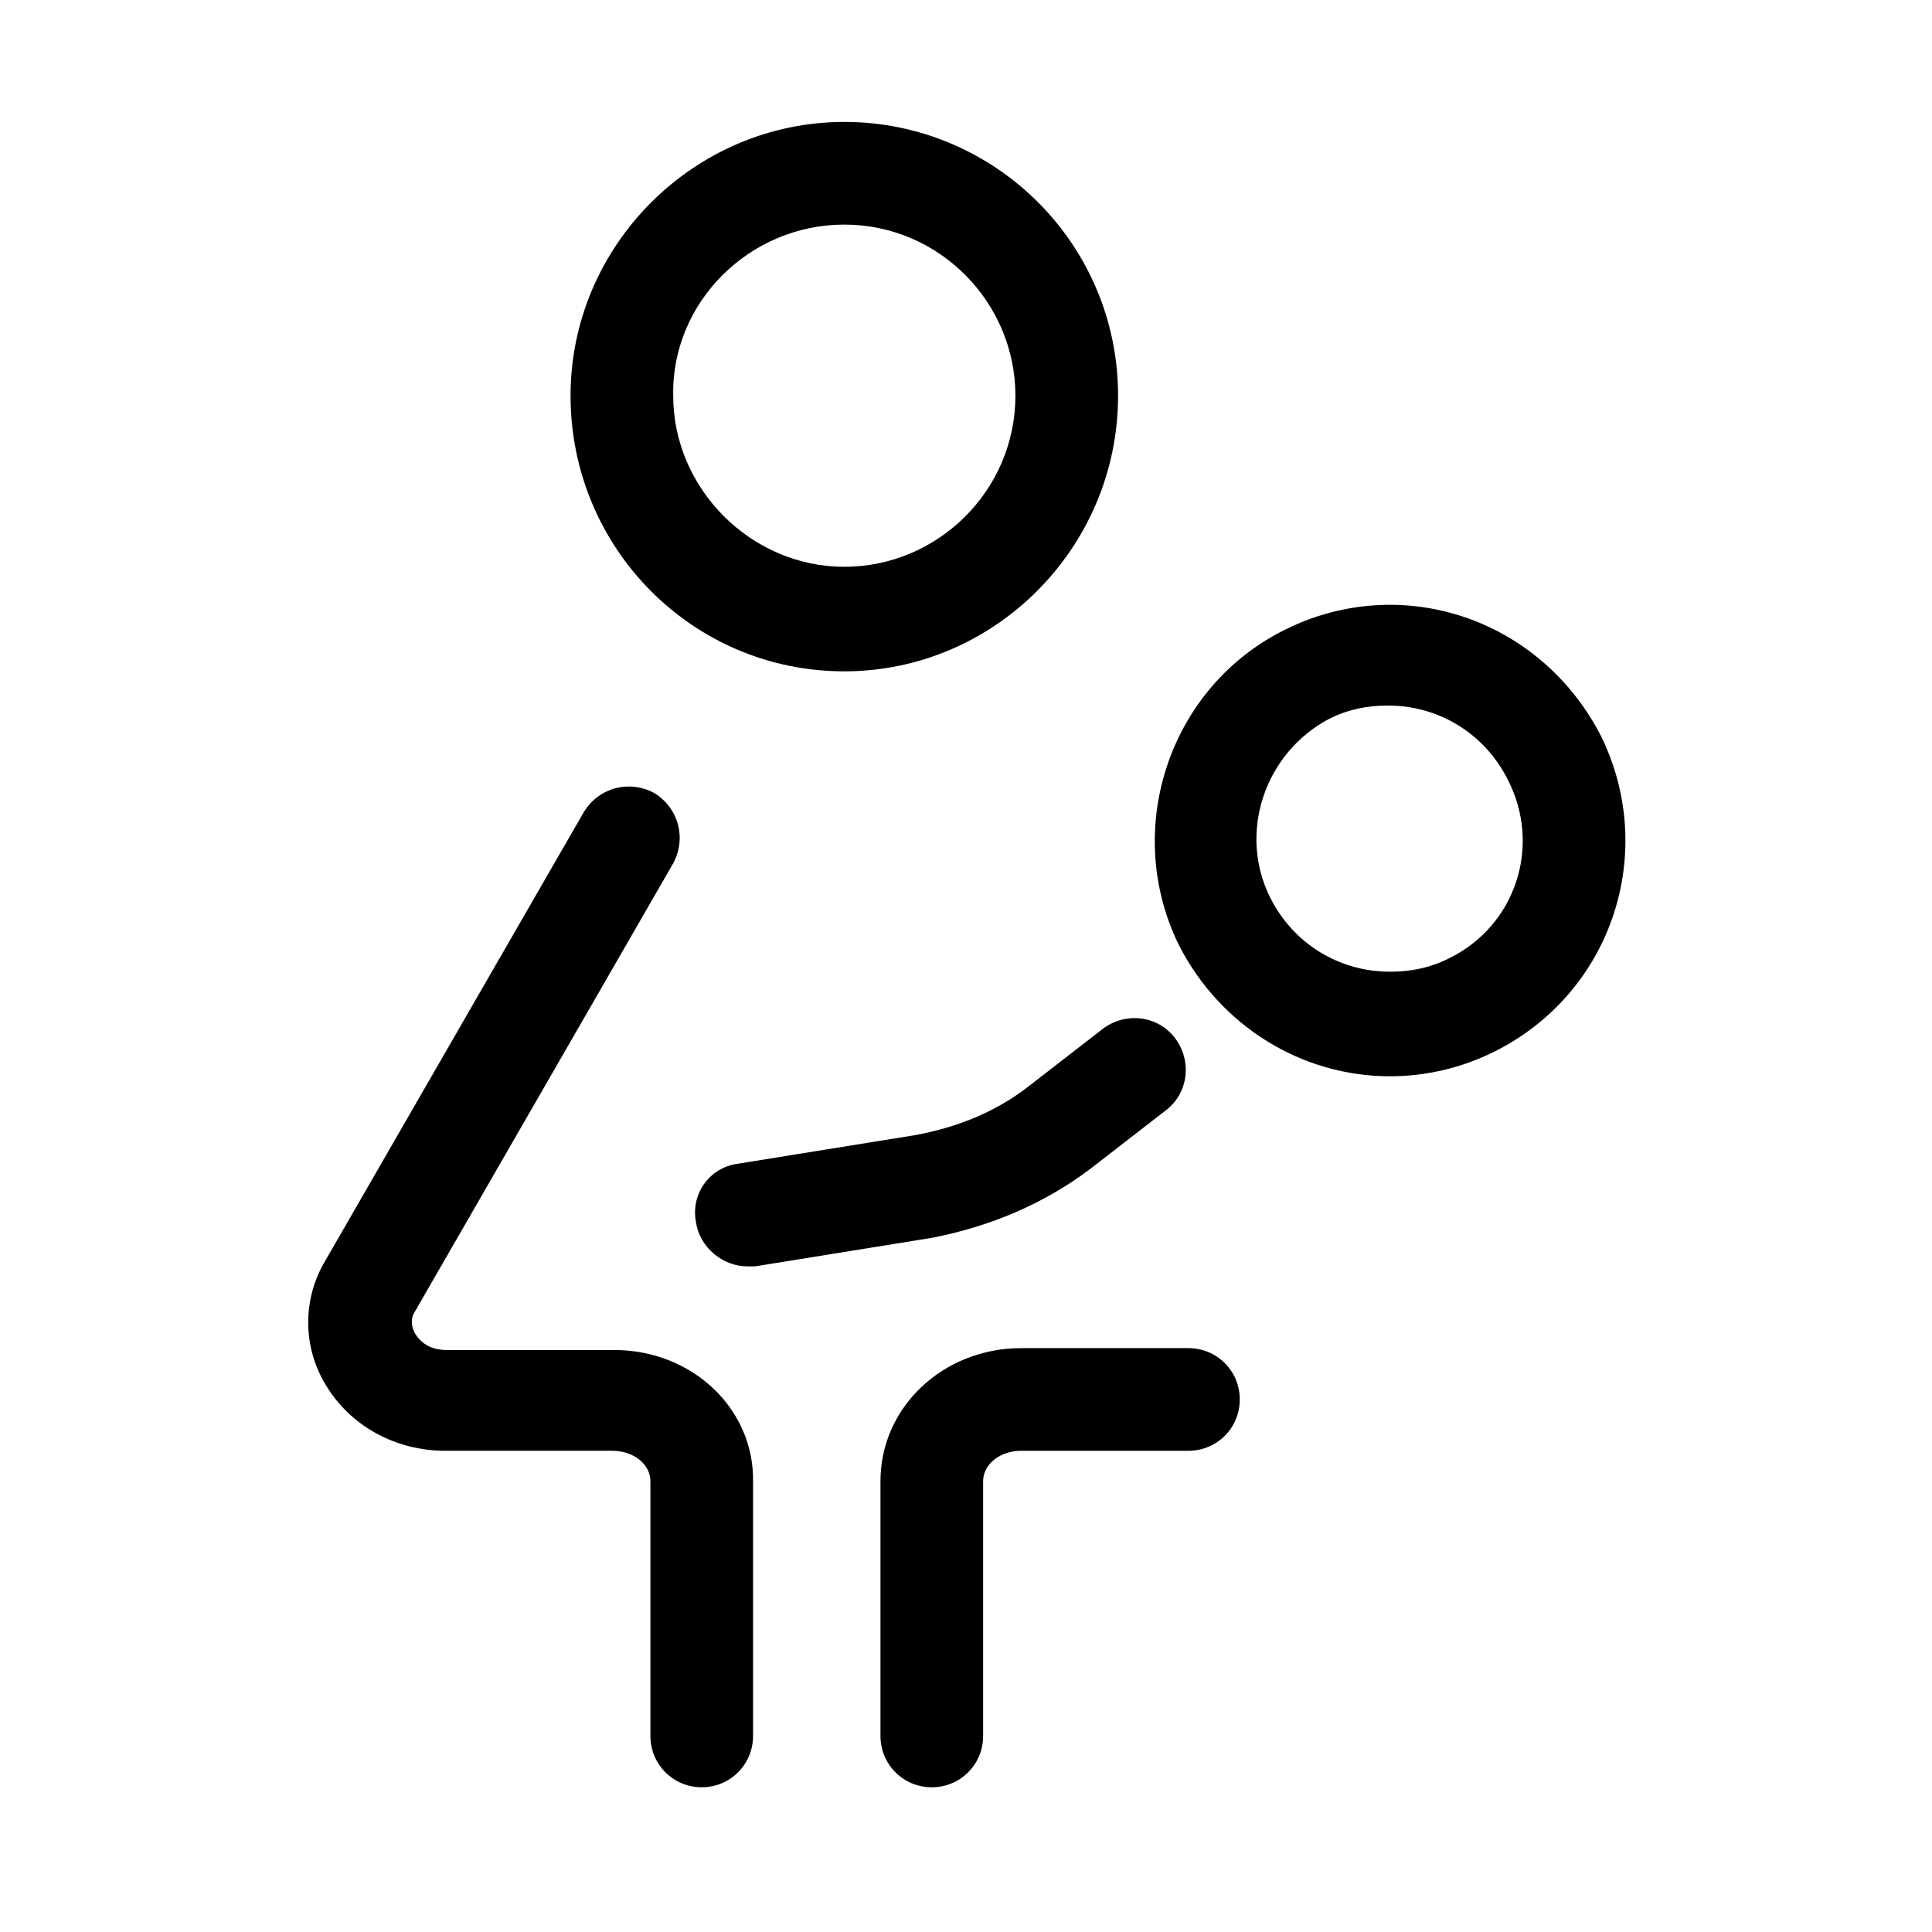
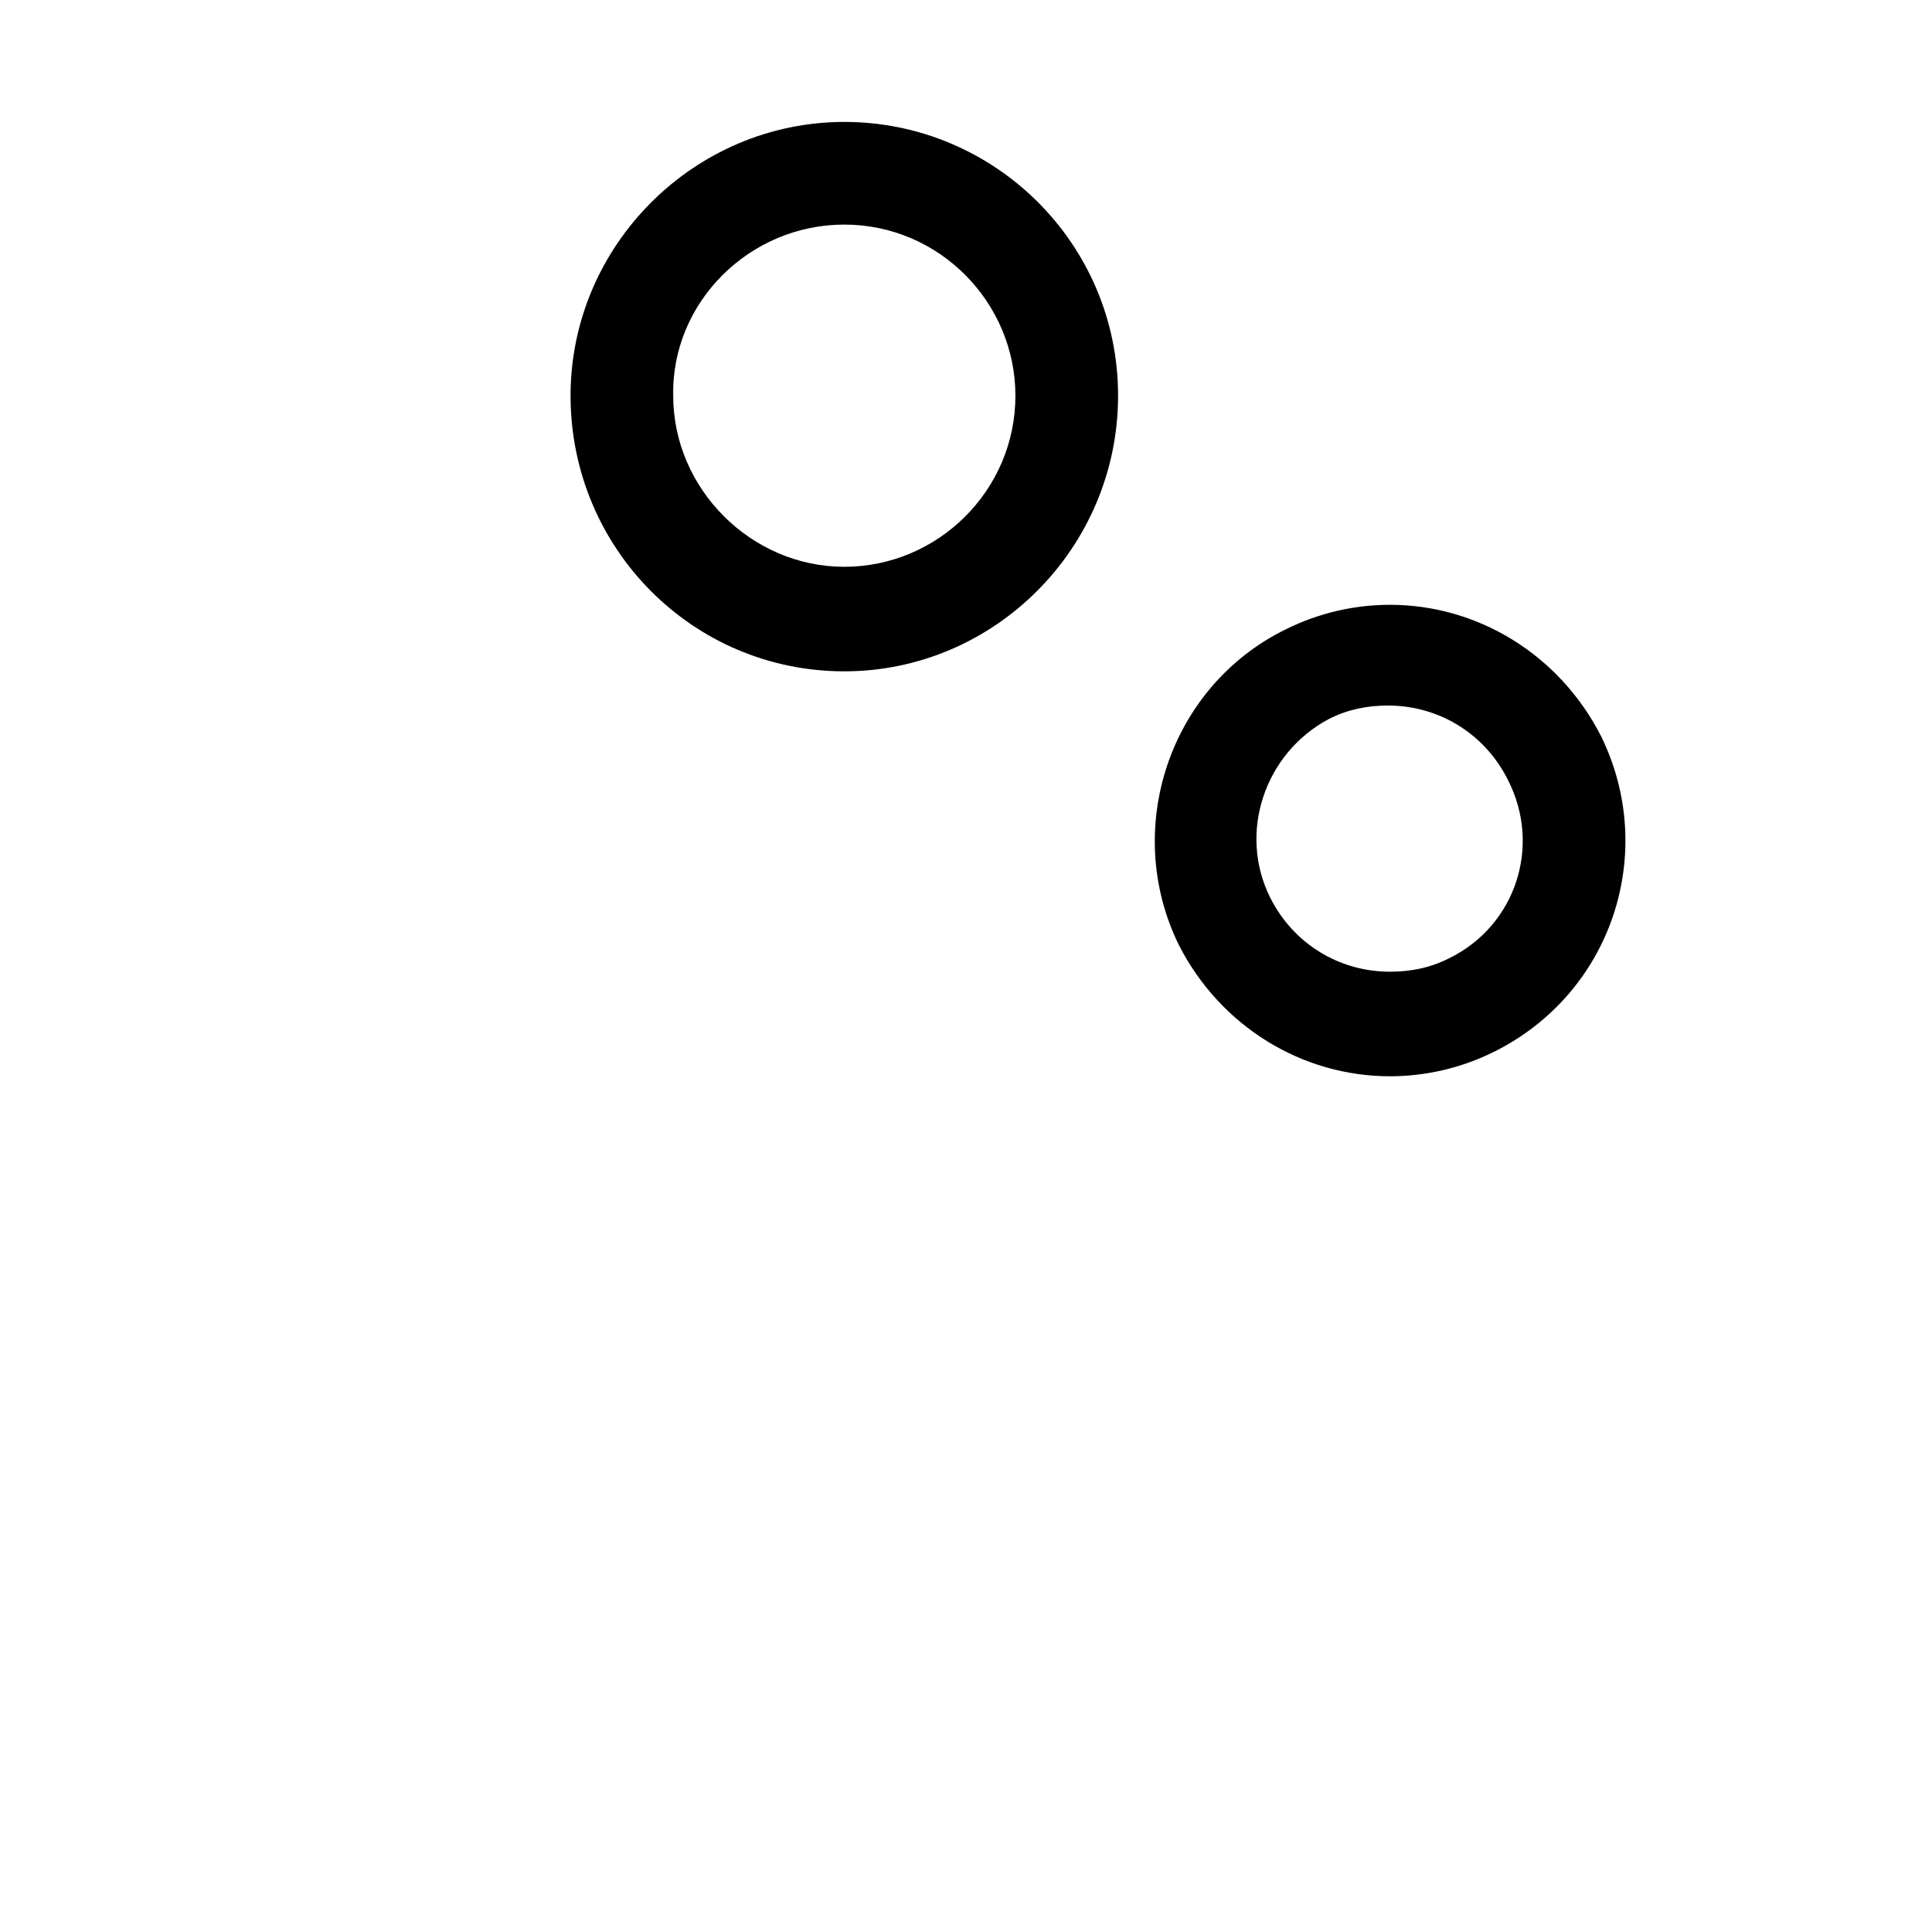
<svg xmlns="http://www.w3.org/2000/svg" fill="#000000" width="800px" height="800px" version="1.1" viewBox="144 144 512 512">
  <g>
    <path d="m367.75 321.91c39.801 0 72.551-32.746 72.551-73.051 0-40.305-32.746-72.547-72.547-72.547-39.805 0-72.551 32.746-72.551 72.547 0 40.305 32.242 73.051 72.547 73.051zm0-118.39c25.191 0 45.344 20.656 45.344 45.344 0 25.191-20.656 45.344-45.344 45.344s-45.344-20.656-45.344-45.344c-0.504-24.688 20.152-45.344 45.344-45.344z" />
-     <path d="m306.79 501.77h-44.336c-4.535 0-7.055-2.016-8.566-4.535-1.008-2.016-1.008-4.031 0-5.543l68.52-118.9c3.527-6.551 1.512-14.609-5.039-18.641-6.551-3.527-14.609-1.512-18.641 5.039l-68.516 118.9c-6.047 10.078-6.047 22.672 0 32.746 6.551 11.082 18.641 17.633 31.738 17.633h44.336c5.543 0 10.078 3.527 10.078 8.062v67.512c0 7.559 6.047 13.602 13.602 13.602 7.559 0 13.602-6.047 13.602-13.602v-67.008c0.504-19.648-16.121-35.266-36.777-35.266z" />
-     <path d="m458.95 501.27h-44.336c-20.656 0-37.281 15.617-37.281 35.266v67.512c0 7.559 6.047 13.602 13.602 13.602 7.559 0 13.602-6.047 13.602-13.602v-67.512c0-4.535 4.535-8.062 10.078-8.062h44.336c7.559 0 13.602-6.047 13.602-13.602 0-7.559-6.047-13.602-13.602-13.602z" />
    <path d="m568.27 339.04c-11.082-21.664-32.746-34.762-55.922-34.762-9.07 0-18.641 2.016-27.711 6.551-30.73 15.113-43.328 52.898-28.215 83.633 11.082 21.664 32.746 34.762 55.922 34.762 9.07 0 18.641-2.016 27.711-6.551 31.238-15.621 43.332-52.902 28.215-83.633zm-40.305 58.945c-5.039 2.519-10.078 3.527-15.617 3.527-13.602 0-25.695-7.559-31.738-19.648-8.566-17.129-1.512-38.289 15.617-47.359 5.039-2.519 10.078-3.527 15.617-3.527 13.602 0 25.695 7.559 31.738 19.648 9.07 17.633 2.016 38.793-15.617 47.359z" />
-     <path d="m432.75 453.91 20.152-15.617c6.047-4.535 7.055-13.098 2.519-19.145-4.535-6.047-13.098-7.055-19.145-2.519l-20.152 15.617c-8.566 6.551-18.641 10.578-29.727 12.594l-46.855 7.559c-7.559 1.008-12.594 8.062-11.082 15.617 1.008 6.551 7.055 11.586 13.602 11.586h2.016l46.855-7.559c15.617-3.019 29.727-9.062 41.816-18.133z" />
  </g>
</svg>